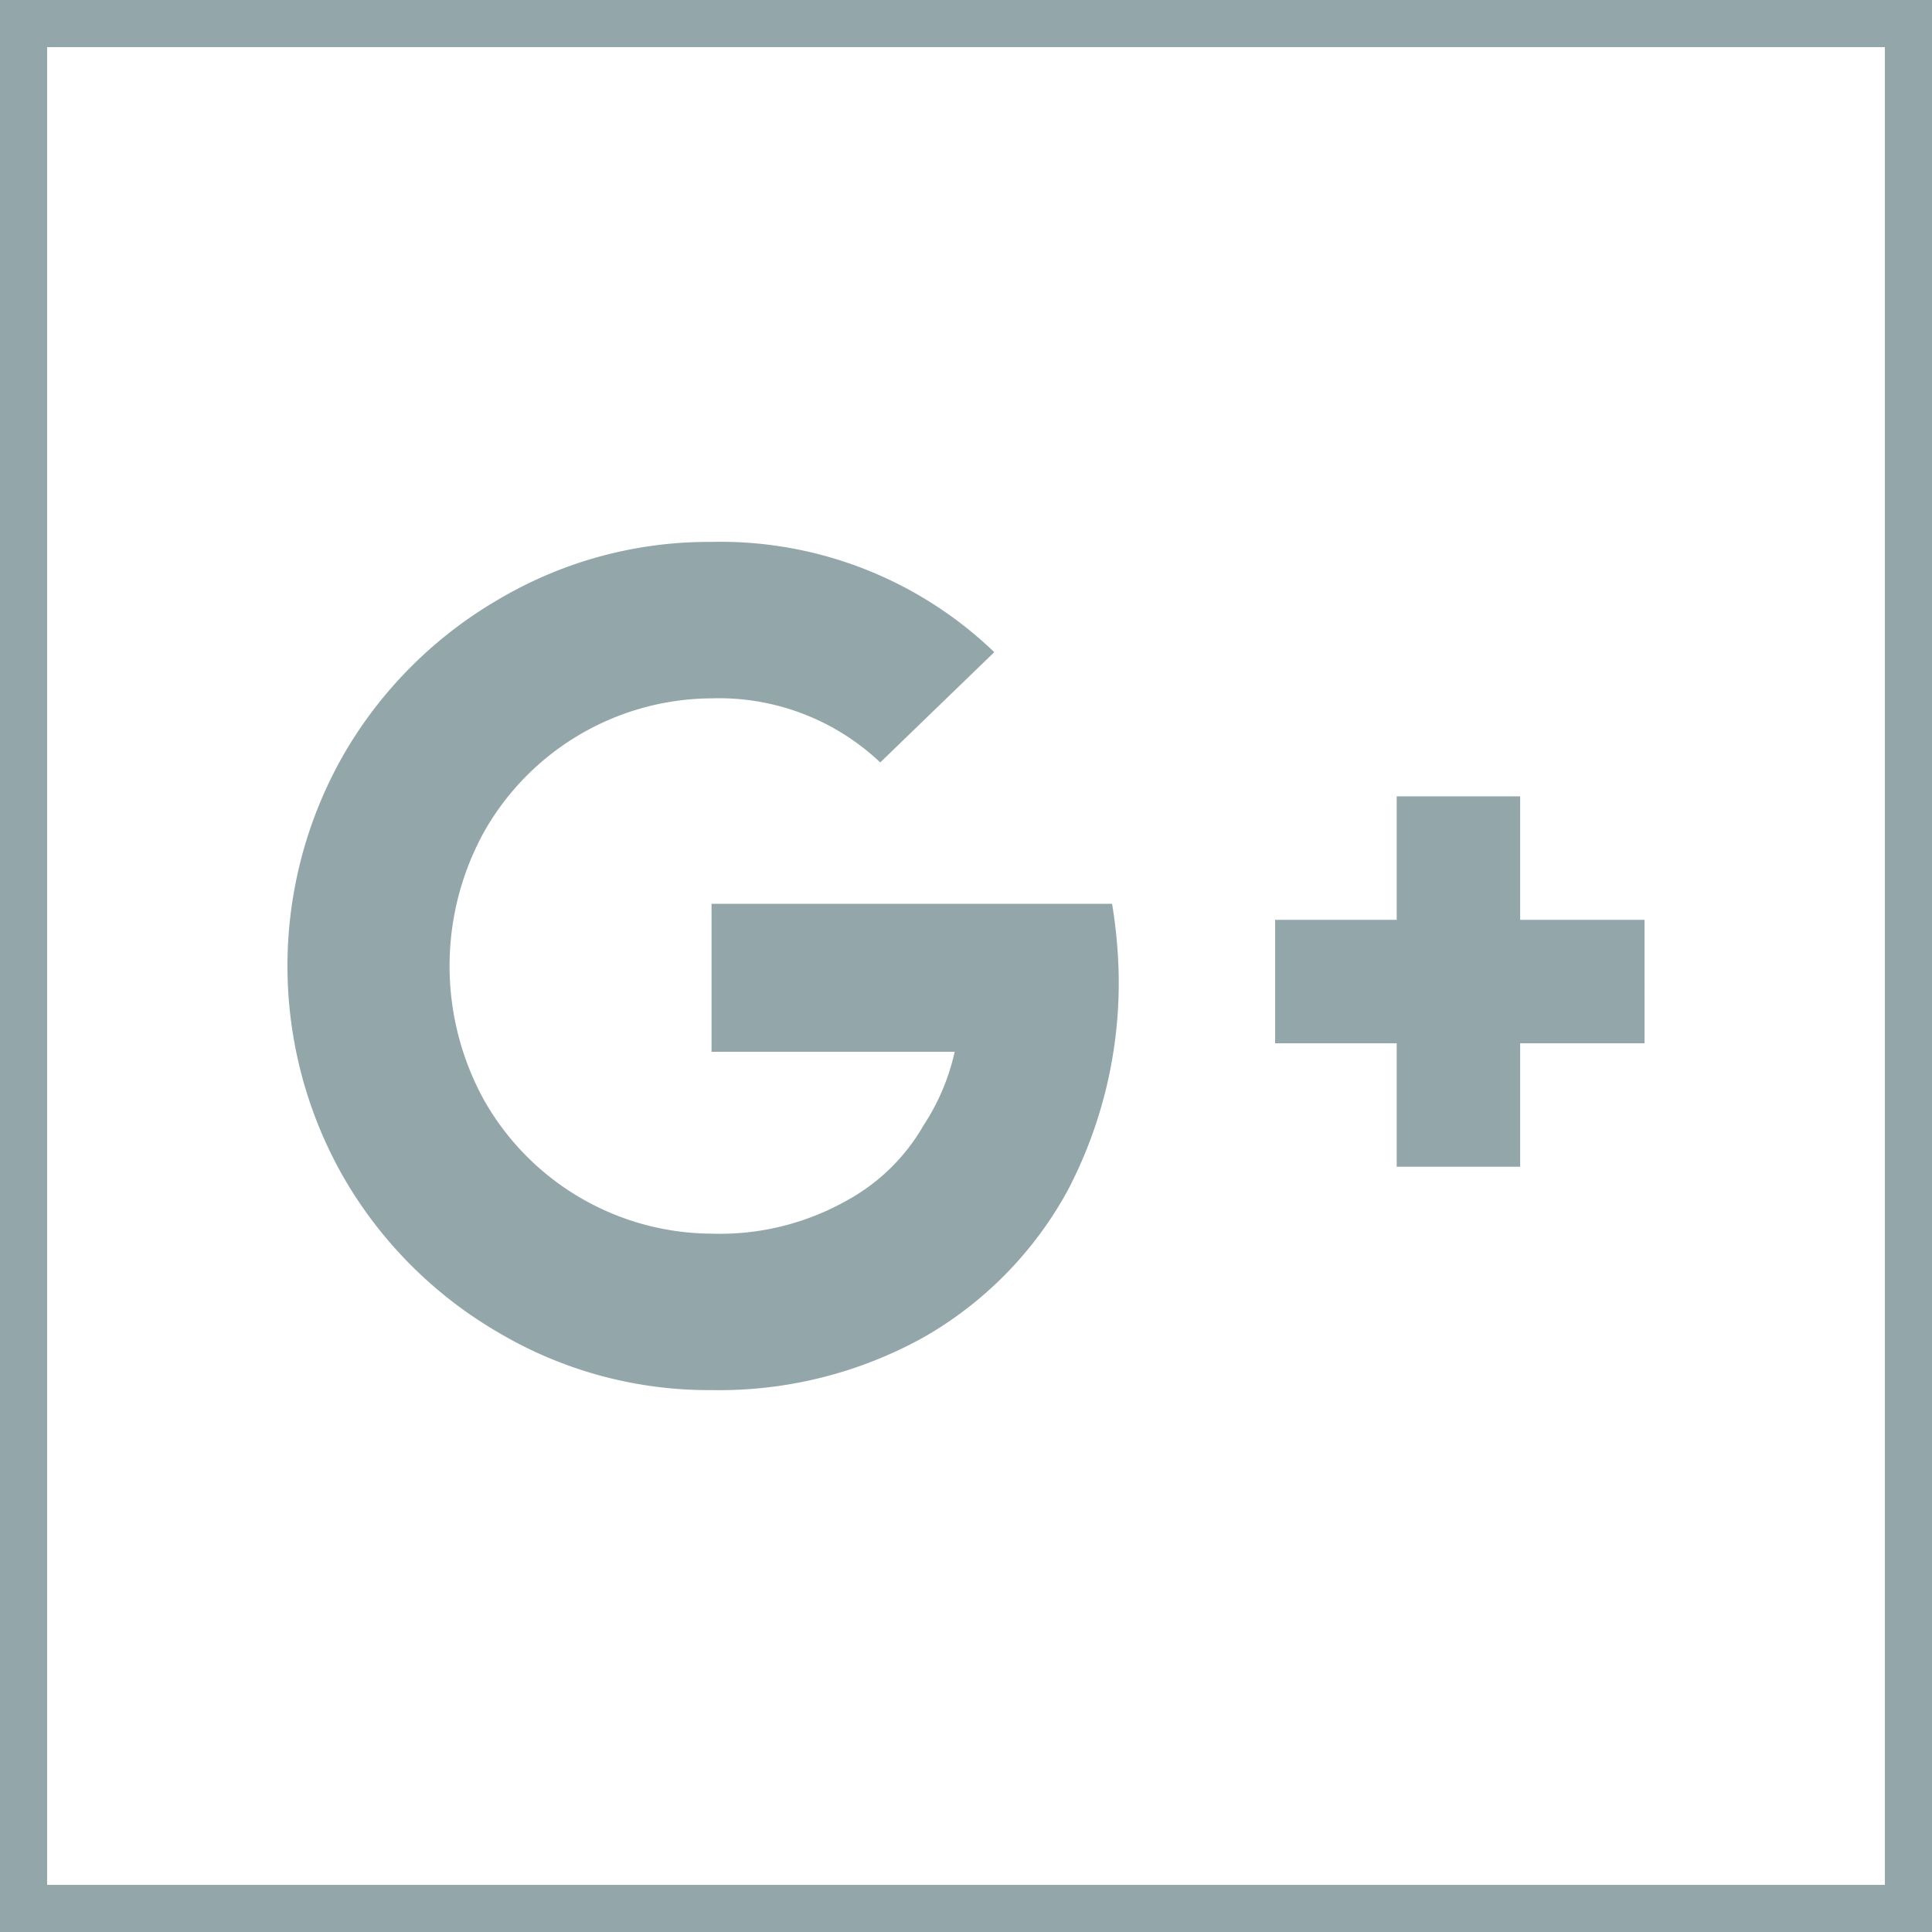
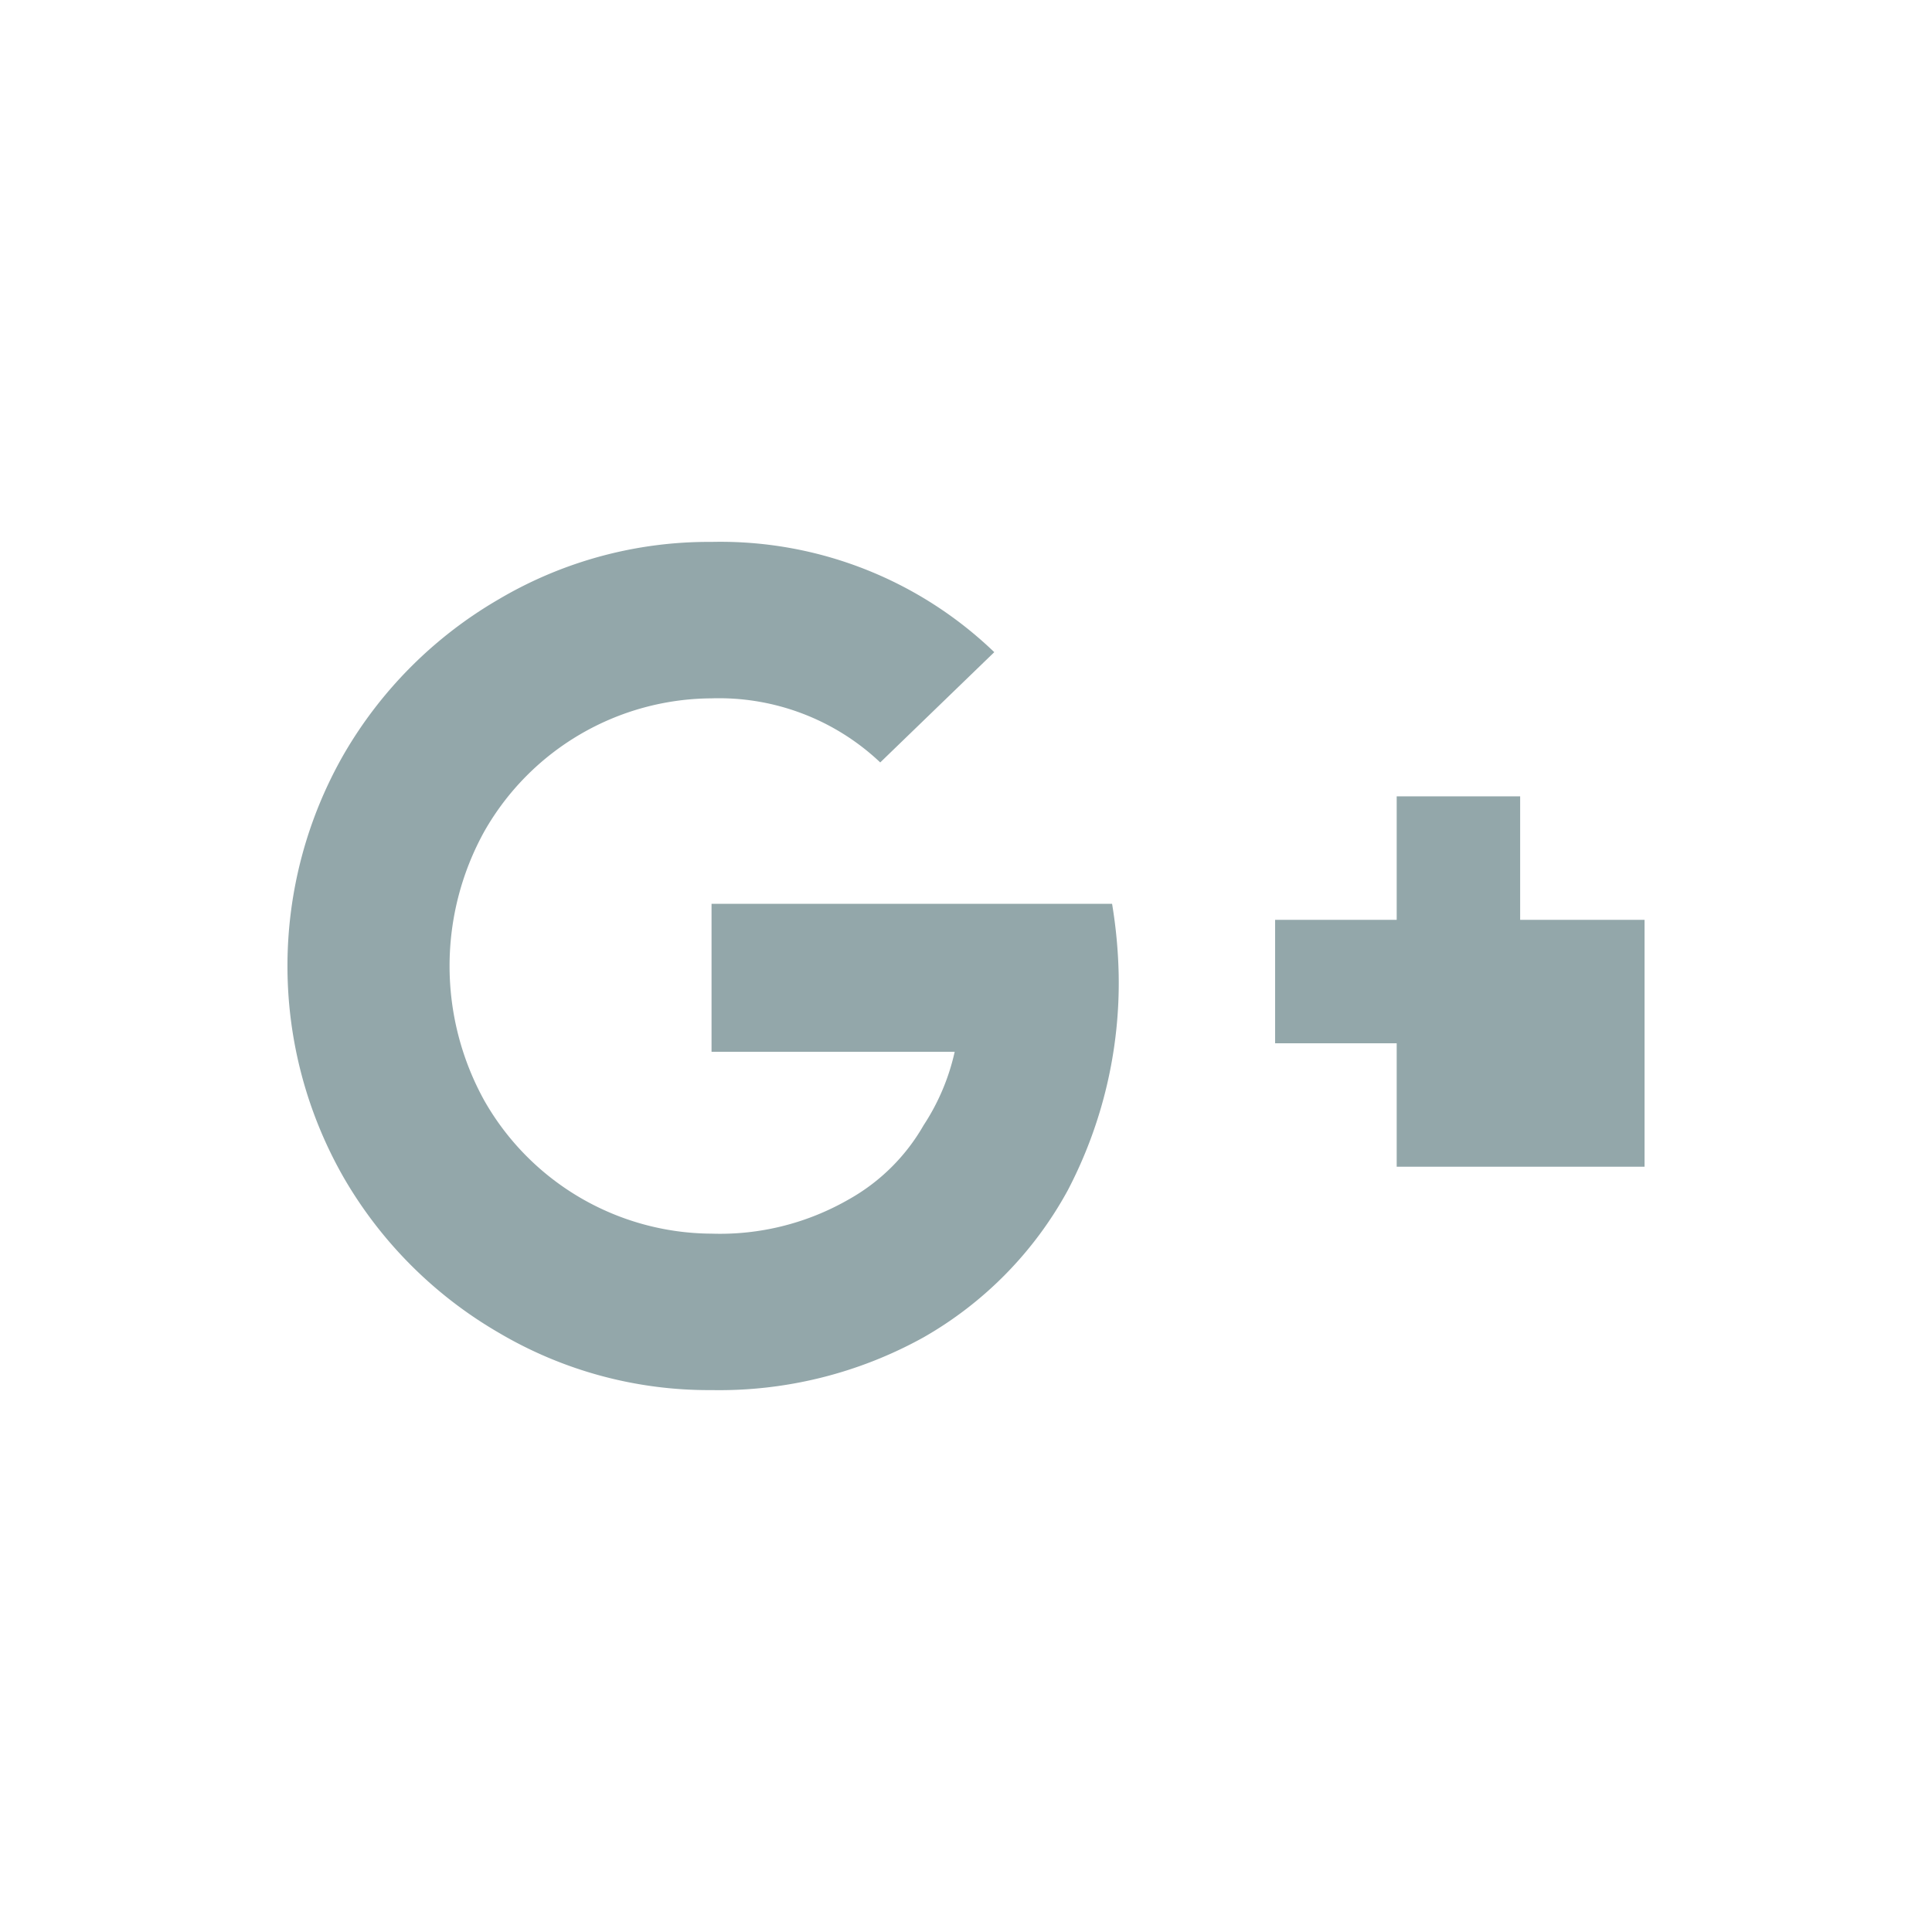
<svg xmlns="http://www.w3.org/2000/svg" viewBox="0 0 20.5 20.5">
  <defs>
    <style>.cls-1{fill:#93a7aa;}.cls-2{fill:none;stroke:#93a7aa;stroke-miterlimit:10;stroke-width:0.5px;}</style>
  </defs>
  <title>icon-google-plus</title>
  <g id="Layer_2" data-name="Layer 2">
    <g id="Layer_1-2" data-name="Layer 1">
-       <path class="cls-1" d="M11.87,10.34a4.75,4.75,0,0,1-.54,2.29A4,4,0,0,1,9.8,14.19a4.47,4.47,0,0,1-2.25.56,4.38,4.38,0,0,1-2.26-.61A4.52,4.52,0,0,1,3.65,12.5a4.52,4.52,0,0,1,0-4.5A4.52,4.52,0,0,1,5.29,6.36a4.38,4.38,0,0,1,2.26-.61,4.19,4.19,0,0,1,3,1.17L9.34,8.09a2.49,2.49,0,0,0-1.79-.68A2.79,2.79,0,0,0,5.14,8.82a2.95,2.95,0,0,0,0,2.86,2.79,2.79,0,0,0,2.41,1.41A2.74,2.74,0,0,0,9,12.73a2.09,2.09,0,0,0,.8-.79,2.34,2.34,0,0,0,.33-.78H7.55V9.59H11.8A5.23,5.23,0,0,1,11.87,10.34Zm4.26-1.89H14.82V9.76H13.53v1.31h1.29v1.31h1.31V11.07h1.32V9.76H16.13Z" />
-       <rect class="cls-2" x="0.25" y="0.25" width="20" height="20" />
+       <path class="cls-1" d="M11.87,10.34a4.75,4.75,0,0,1-.54,2.29A4,4,0,0,1,9.8,14.19a4.47,4.47,0,0,1-2.25.56,4.38,4.38,0,0,1-2.26-.61A4.52,4.52,0,0,1,3.65,12.5a4.52,4.52,0,0,1,0-4.5A4.52,4.52,0,0,1,5.29,6.36a4.38,4.38,0,0,1,2.26-.61,4.19,4.19,0,0,1,3,1.17L9.34,8.09a2.49,2.49,0,0,0-1.79-.68A2.79,2.79,0,0,0,5.14,8.82a2.95,2.95,0,0,0,0,2.86,2.79,2.79,0,0,0,2.41,1.41A2.74,2.74,0,0,0,9,12.73a2.09,2.09,0,0,0,.8-.79,2.34,2.34,0,0,0,.33-.78H7.55V9.59H11.8A5.23,5.23,0,0,1,11.87,10.34Zm4.26-1.89H14.82V9.76H13.53v1.31h1.29v1.31h1.31h1.32V9.76H16.13Z" />
    </g>
  </g>
</svg>